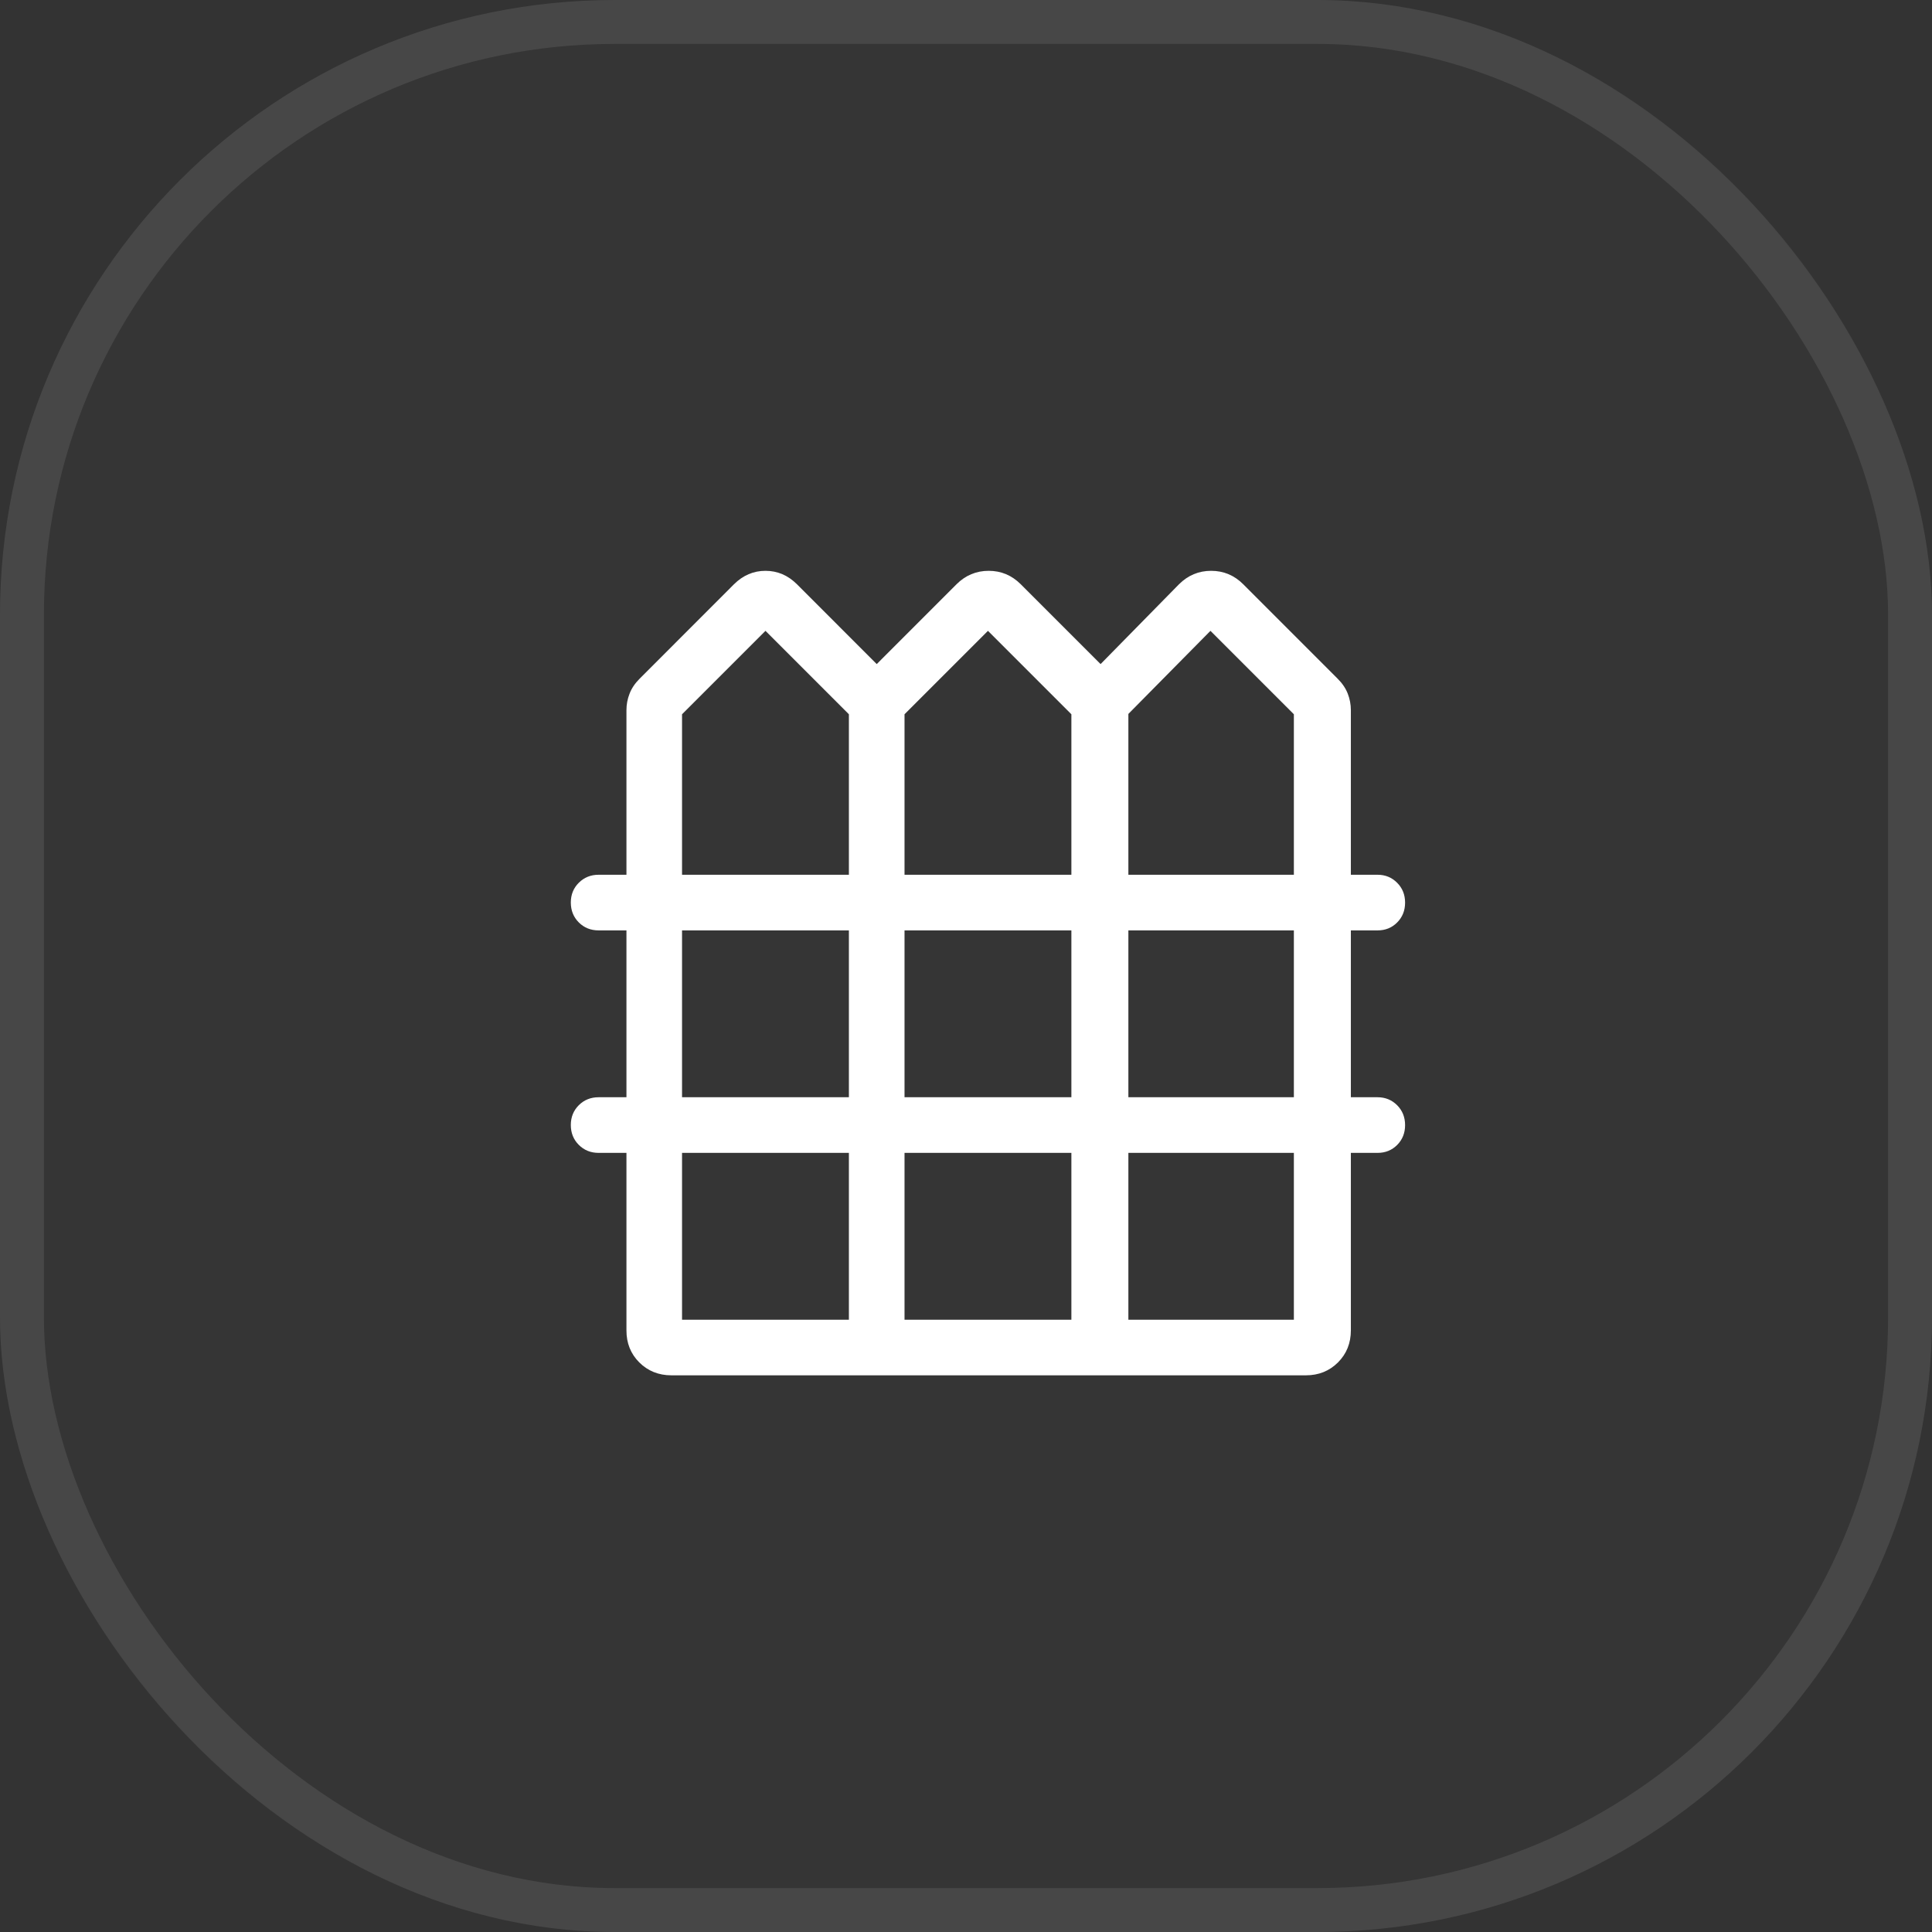
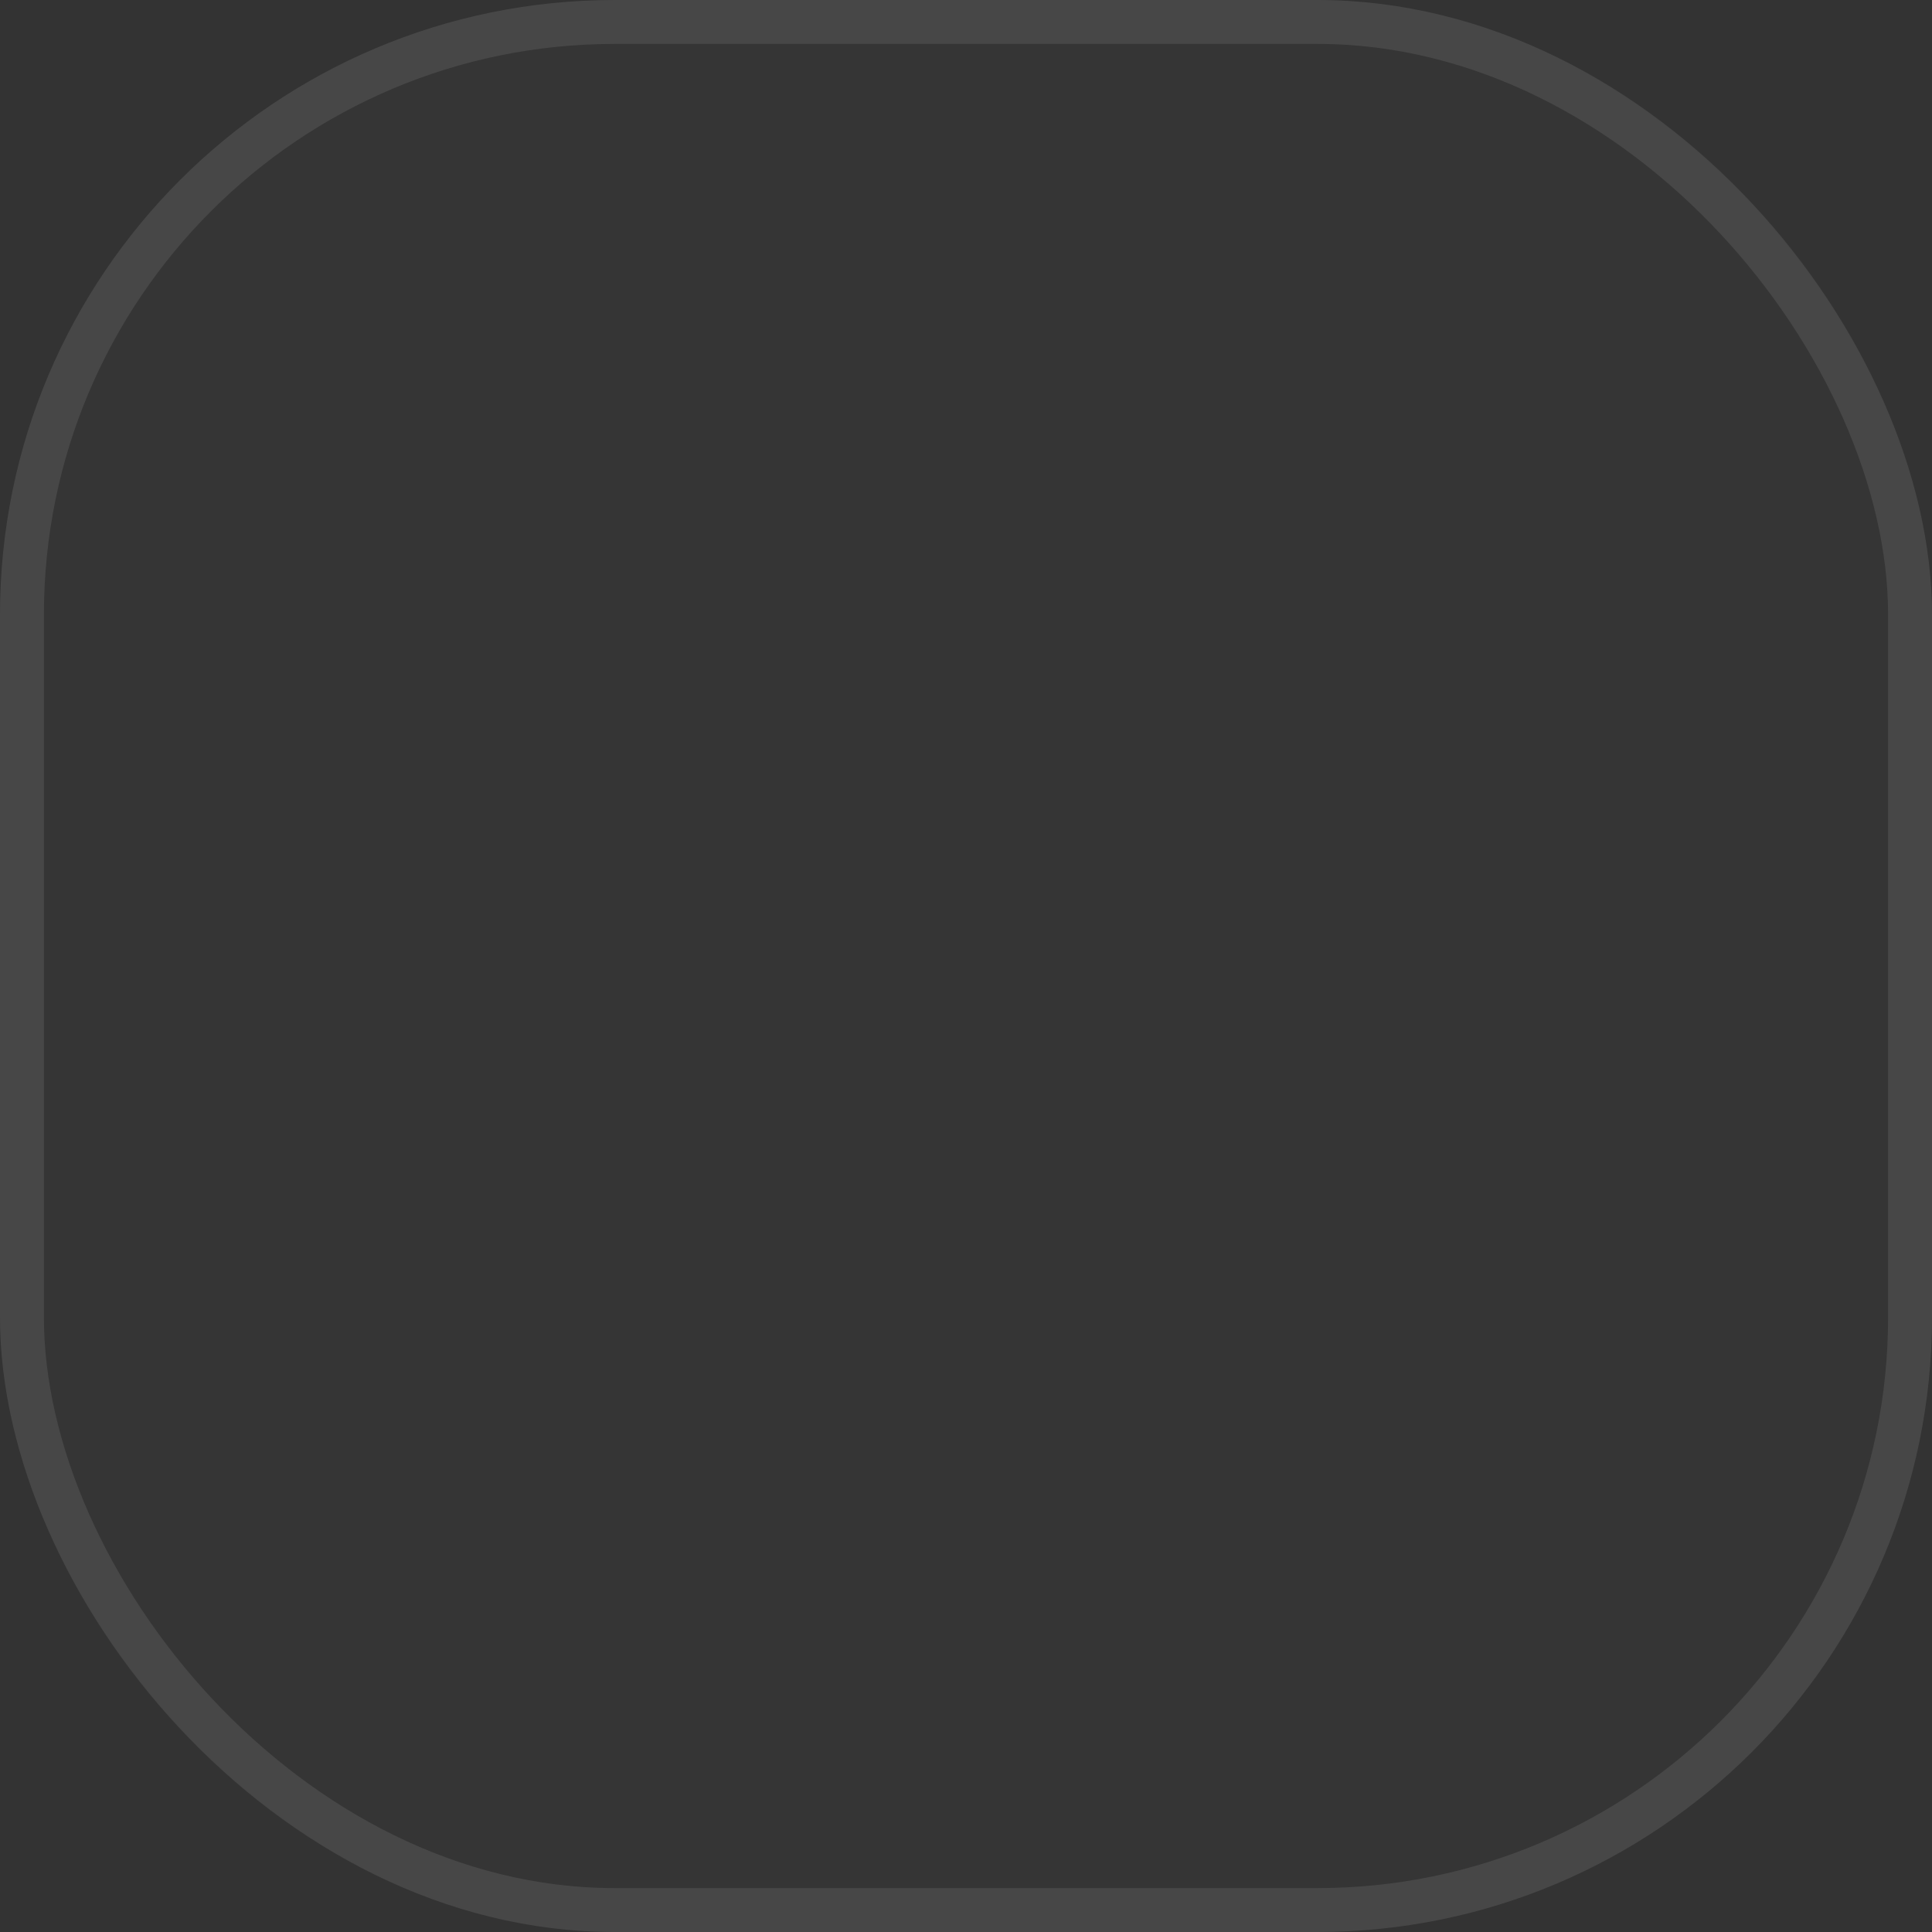
<svg xmlns="http://www.w3.org/2000/svg" width="44" height="44" viewBox="0 0 44 44" fill="none">
  <rect x="0" y="0" width="44" height="44" fill="#333333" stroke="none" />
  <rect width="44" height="44" rx="14" fill="white" fill-opacity="0.01" />
  <rect x="0.5" y="0.5" width="43" height="43" rx="13.5" stroke="white" stroke-opacity="0.09" />
-   <path d="M15.29 31.322C15.001 31.322 14.757 31.224 14.56 31.029C14.364 30.833 14.266 30.589 14.267 30.299V26.256H13.633C13.453 26.256 13.302 26.195 13.181 26.073C13.06 25.952 13 25.801 13 25.621C13 25.441 13.061 25.291 13.182 25.17C13.304 25.049 13.454 24.989 13.633 24.989H14.267V21.189H13.633C13.453 21.189 13.302 21.128 13.181 21.007C13.06 20.885 13 20.734 13 20.554C13 20.375 13.061 20.224 13.182 20.104C13.304 19.983 13.454 19.922 13.633 19.922H14.267V16.173C14.267 16.044 14.29 15.919 14.338 15.798C14.384 15.677 14.461 15.562 14.569 15.455L16.716 13.306C16.922 13.102 17.161 13 17.433 13C17.706 13 17.945 13.102 18.15 13.306L19.967 15.124L21.784 13.306C21.989 13.102 22.234 13 22.517 13C22.799 13 23.043 13.102 23.247 13.306L25.065 15.124L26.851 13.306C27.056 13.102 27.3 13 27.583 13C27.866 13 28.11 13.102 28.314 13.306L30.462 15.455C30.57 15.562 30.647 15.676 30.694 15.797C30.741 15.918 30.765 16.043 30.765 16.173V19.922H31.373C31.549 19.922 31.698 19.983 31.819 20.105C31.94 20.226 32 20.377 32 20.557C32 20.737 31.94 20.887 31.82 21.008C31.7 21.129 31.552 21.189 31.374 21.189H30.765V24.989H31.373C31.549 24.989 31.698 25.05 31.819 25.171C31.94 25.293 32 25.444 32 25.624C32 25.803 31.94 25.954 31.82 26.075C31.7 26.195 31.552 26.256 31.374 26.256H30.765V30.299C30.765 30.589 30.667 30.833 30.471 31.029C30.275 31.224 30.032 31.322 29.741 31.322H15.29ZM15.533 19.922H19.333V16.267L17.433 14.367L15.533 16.267V19.922ZM20.6 19.922H24.4V16.267L22.5 14.367L20.6 16.267V19.922ZM25.698 19.922H29.467V16.267L27.567 14.367L25.698 16.259V19.922ZM15.533 24.989H19.333V21.189H15.533V24.989ZM20.6 24.989H24.4V21.189H20.6V24.989ZM25.698 24.989H29.467V21.189H25.698V24.989ZM15.533 30.056H19.333V26.256H15.533V30.056ZM20.6 30.056H24.4V26.256H20.6V30.056ZM25.698 30.056H29.467V26.256H25.698V30.056Z" fill="white" />
</svg>